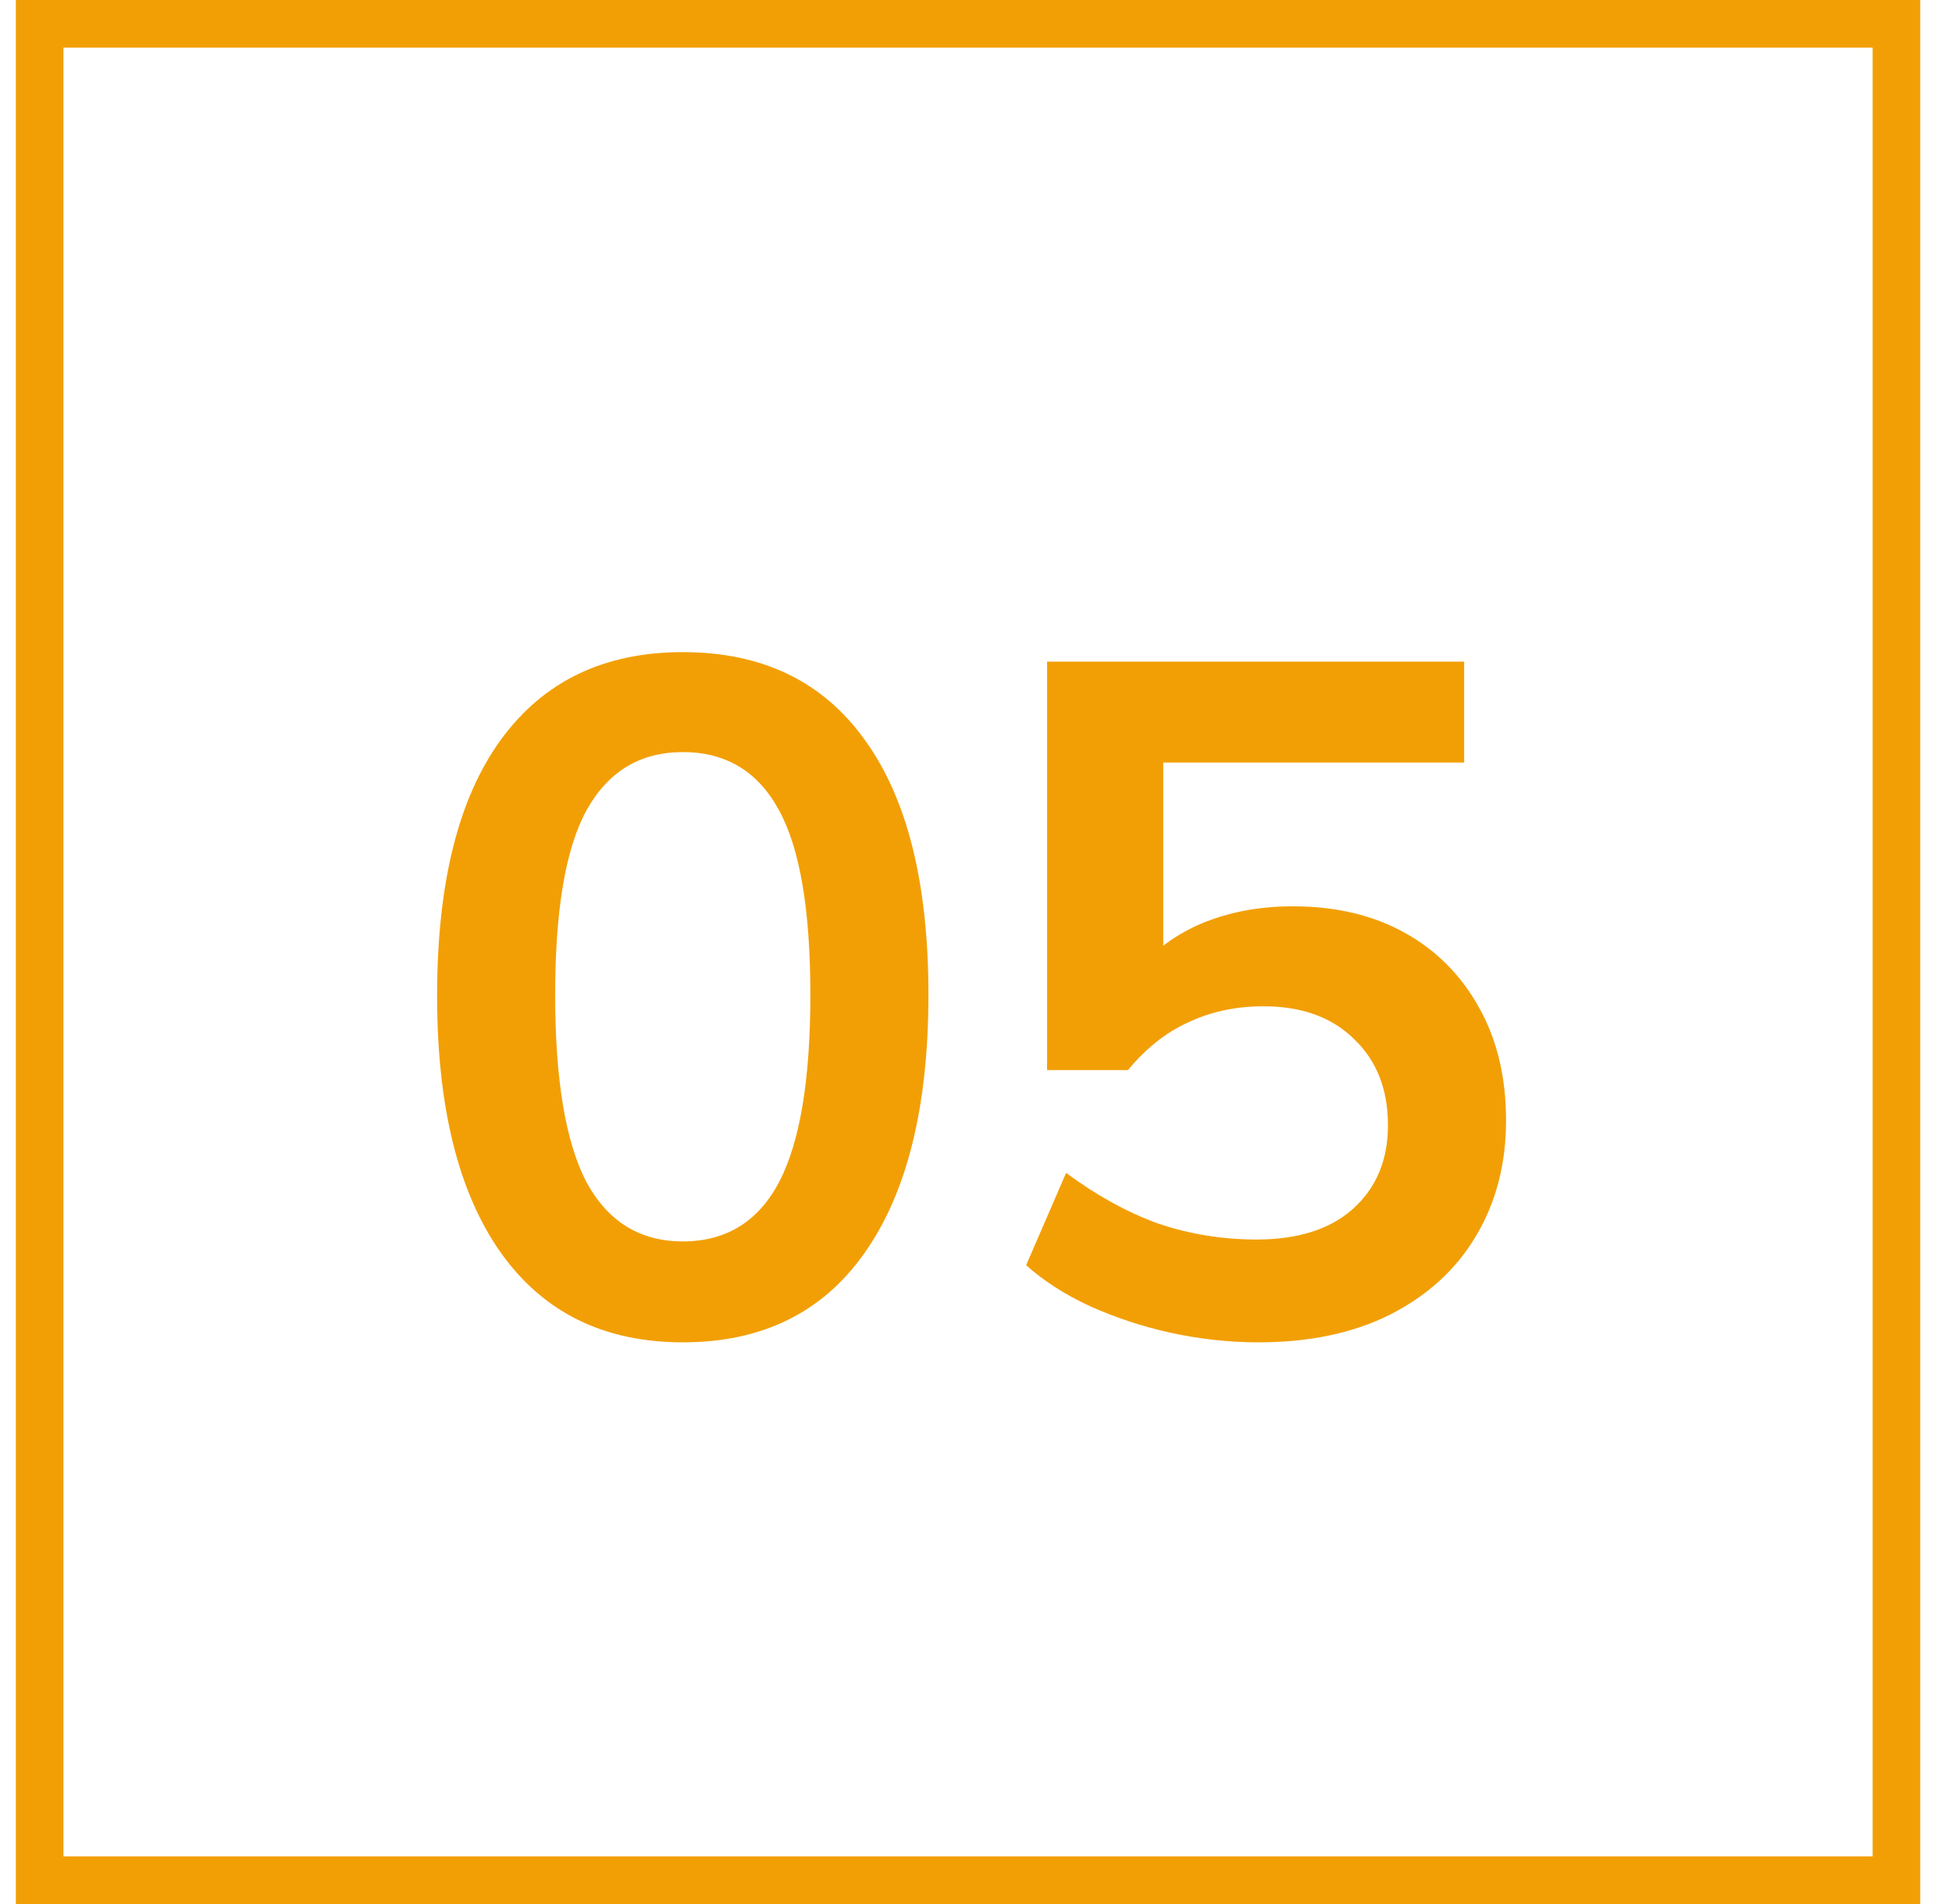
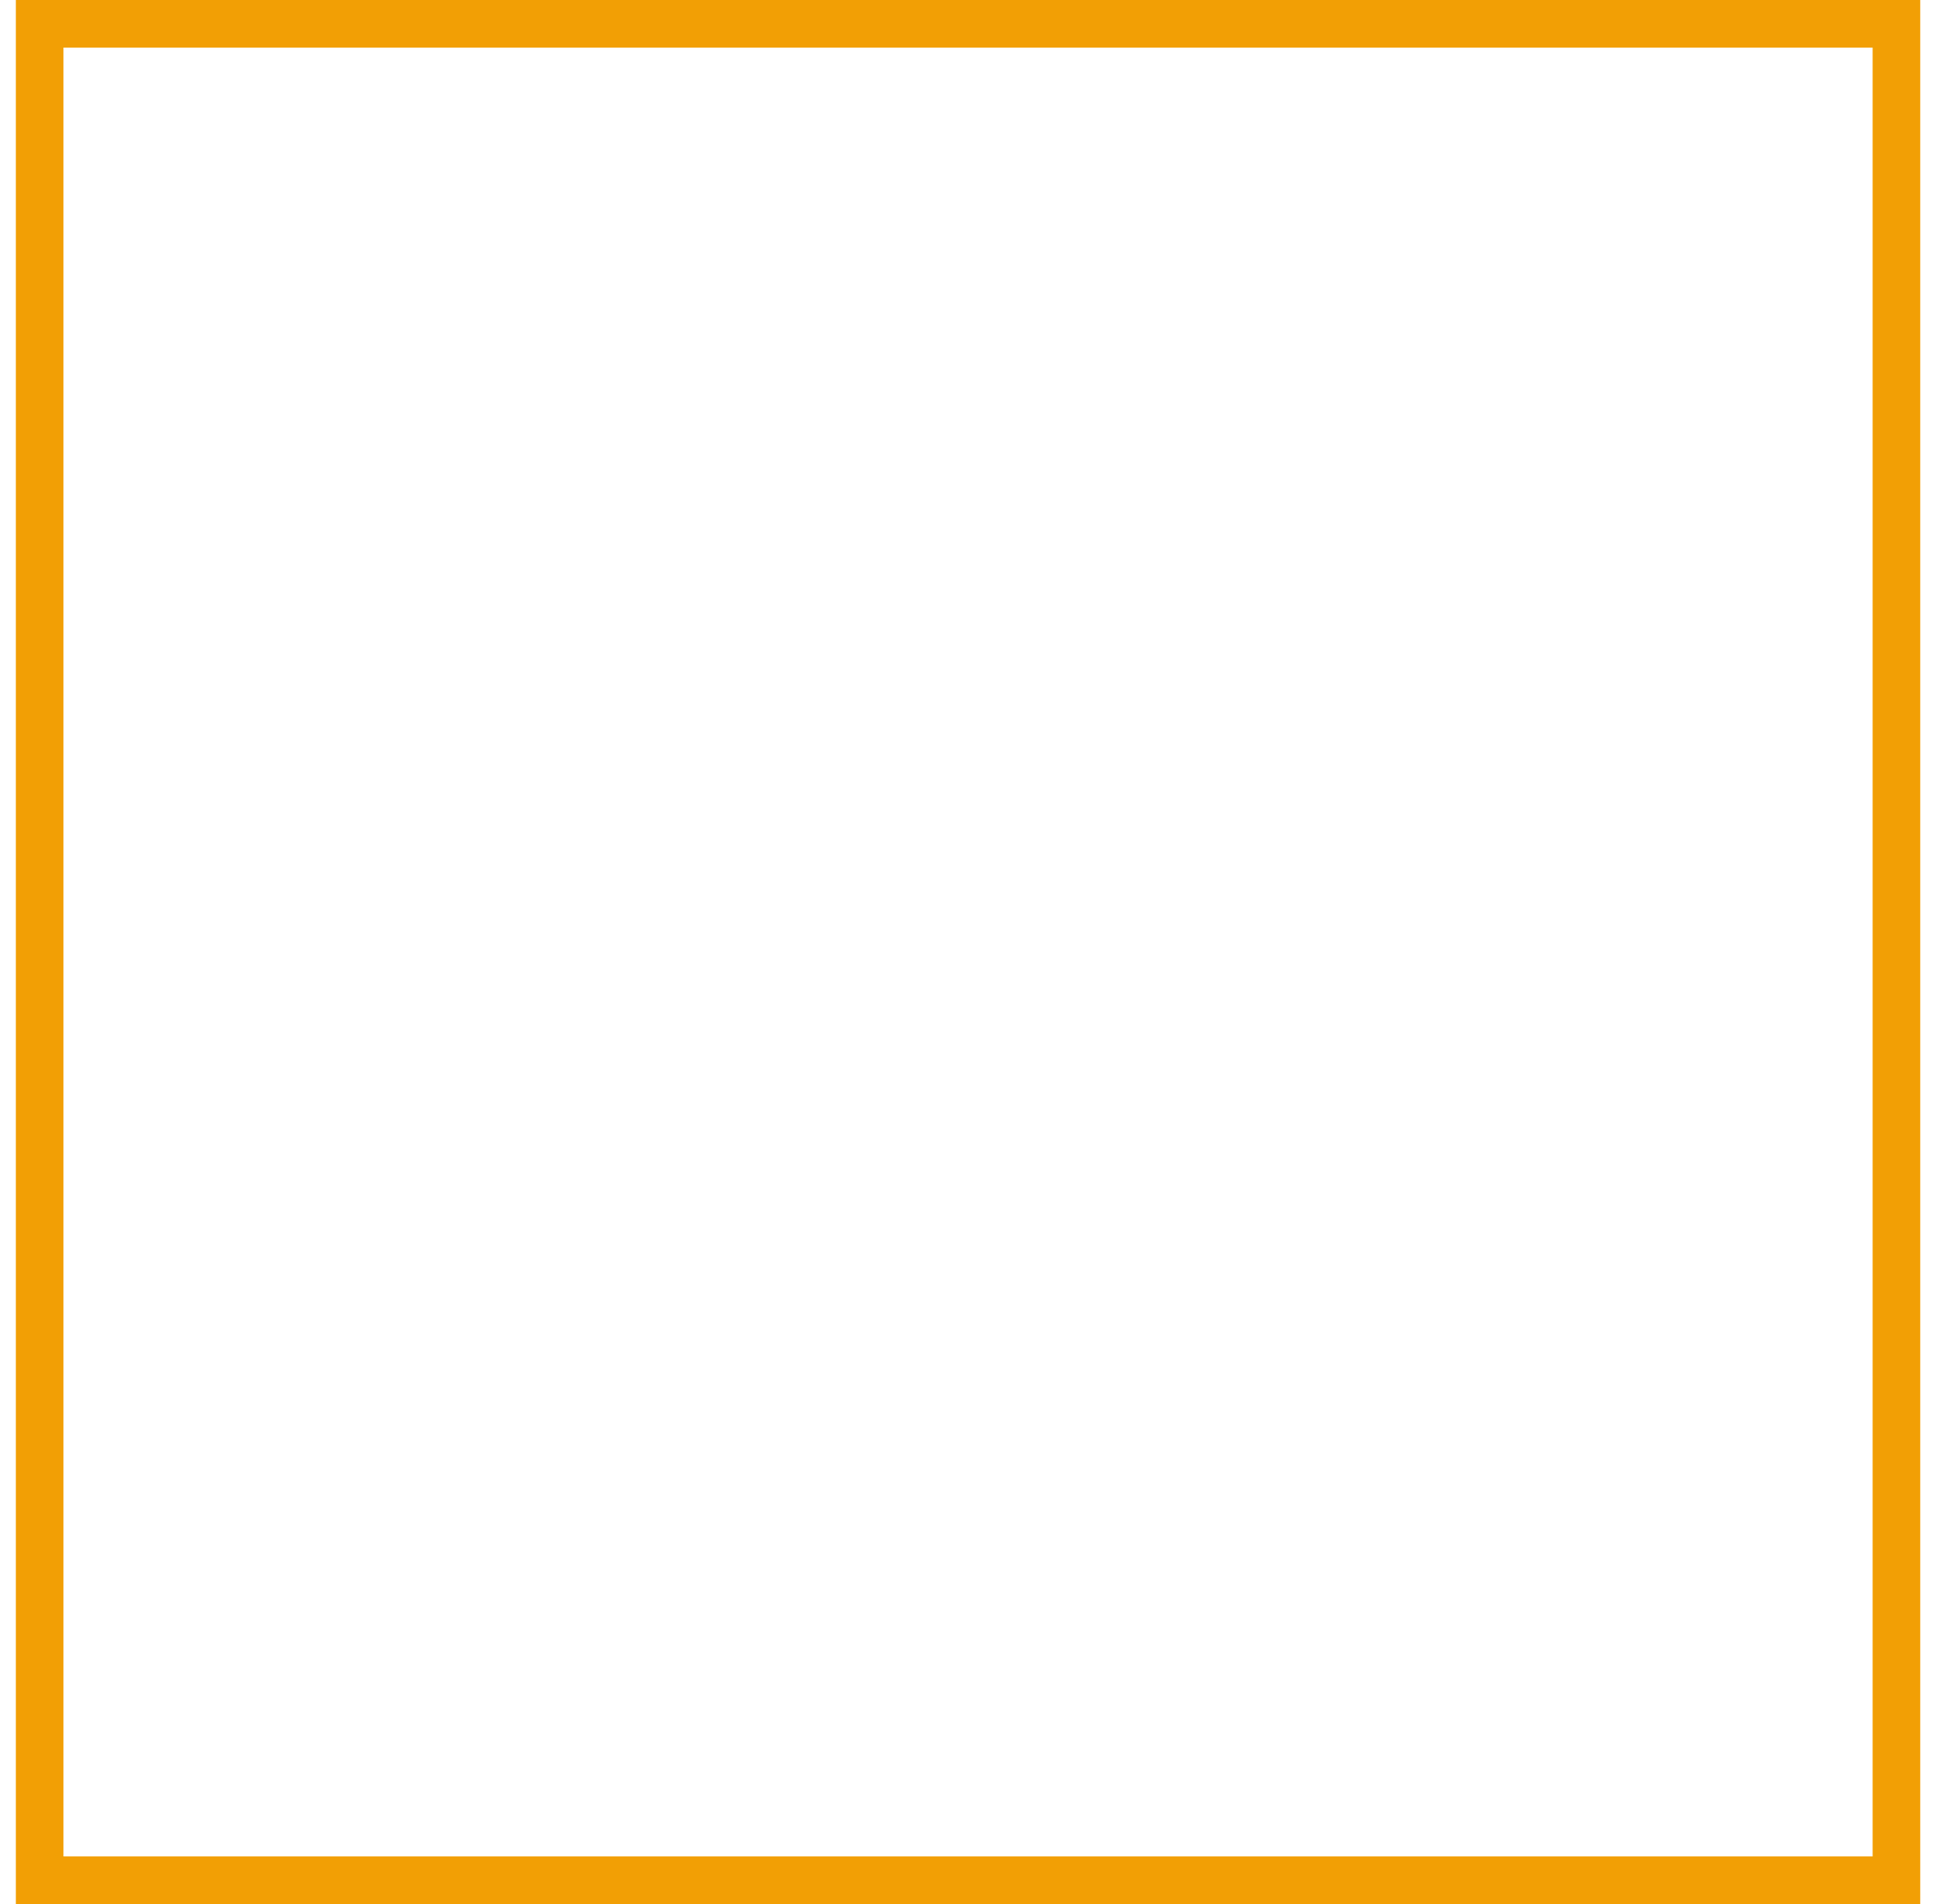
<svg xmlns="http://www.w3.org/2000/svg" width="41" height="40" viewBox="0 0 41 40" fill="none">
  <rect x="0.833" y="0.5" width="39" height="39" stroke="#F29F05" />
-   <path d="M14.341 28.2C12.688 28.2 11.414 27.573 10.521 26.32C9.627 25.053 9.181 23.253 9.181 20.92C9.181 18.56 9.627 16.767 10.521 15.54C11.414 14.313 12.688 13.7 14.341 13.7C16.008 13.7 17.281 14.313 18.161 15.54C19.054 16.767 19.501 18.553 19.501 20.9C19.501 23.247 19.054 25.053 18.161 26.32C17.281 27.573 16.008 28.2 14.341 28.2ZM14.341 26.08C15.248 26.08 15.921 25.667 16.361 24.84C16.801 24 17.021 22.687 17.021 20.9C17.021 19.113 16.801 17.82 16.361 17.02C15.921 16.207 15.248 15.8 14.341 15.8C13.447 15.8 12.774 16.207 12.321 17.02C11.881 17.82 11.661 19.113 11.661 20.9C11.661 22.687 11.881 24 12.321 24.84C12.774 25.667 13.447 26.08 14.341 26.08ZM26.433 28.2C25.82 28.2 25.206 28.133 24.593 28C23.993 27.867 23.426 27.68 22.893 27.44C22.373 27.2 21.926 26.913 21.553 26.58L22.393 24.64C23.02 25.107 23.66 25.46 24.313 25.7C24.98 25.927 25.673 26.04 26.393 26.04C27.26 26.04 27.933 25.827 28.413 25.4C28.906 24.96 29.153 24.373 29.153 23.64C29.153 22.893 28.92 22.293 28.453 21.84C27.986 21.373 27.346 21.14 26.533 21.14C25.96 21.14 25.433 21.253 24.953 21.48C24.486 21.693 24.066 22.027 23.693 22.48H21.993V13.9H30.753V16.02H24.433V20.5H23.813C24.16 20.033 24.62 19.673 25.193 19.42C25.78 19.167 26.433 19.04 27.153 19.04C28.06 19.04 28.846 19.227 29.513 19.6C30.18 19.973 30.7 20.5 31.073 21.18C31.446 21.847 31.633 22.633 31.633 23.54C31.633 24.46 31.42 25.273 30.993 25.98C30.58 26.673 29.98 27.22 29.193 27.62C28.42 28.007 27.5 28.2 26.433 28.2Z" fill="#F29F05" />
</svg>